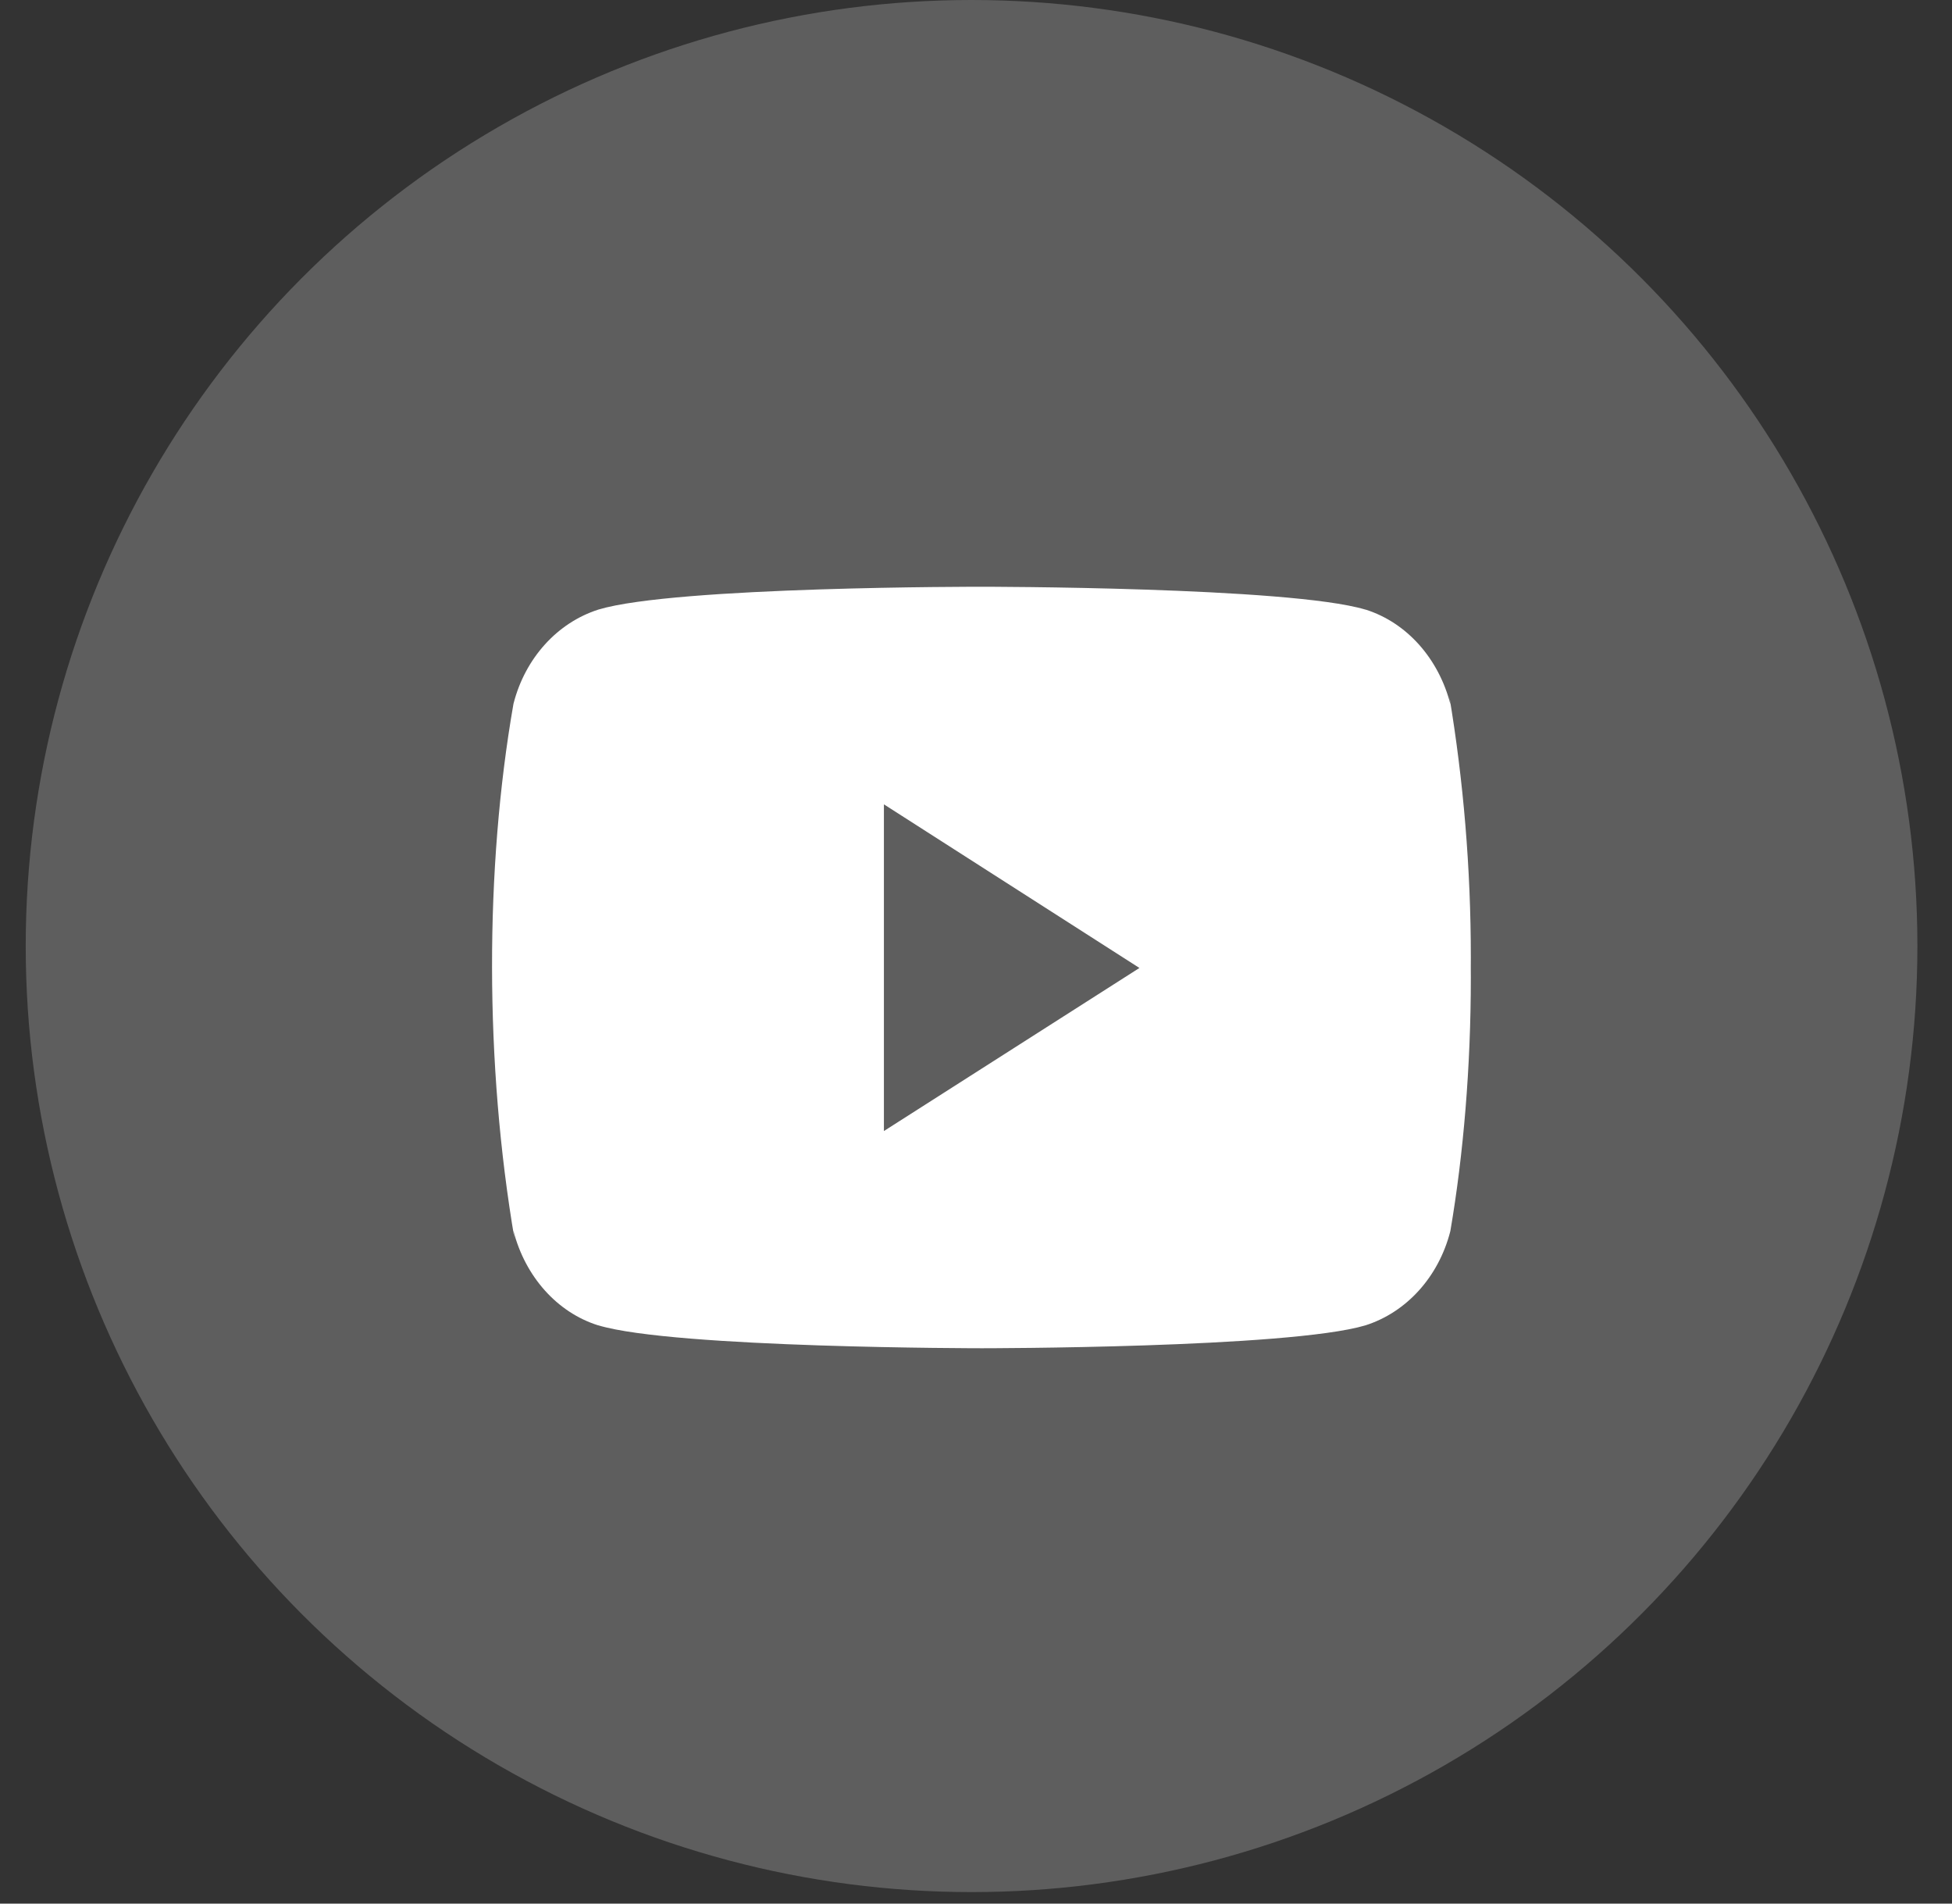
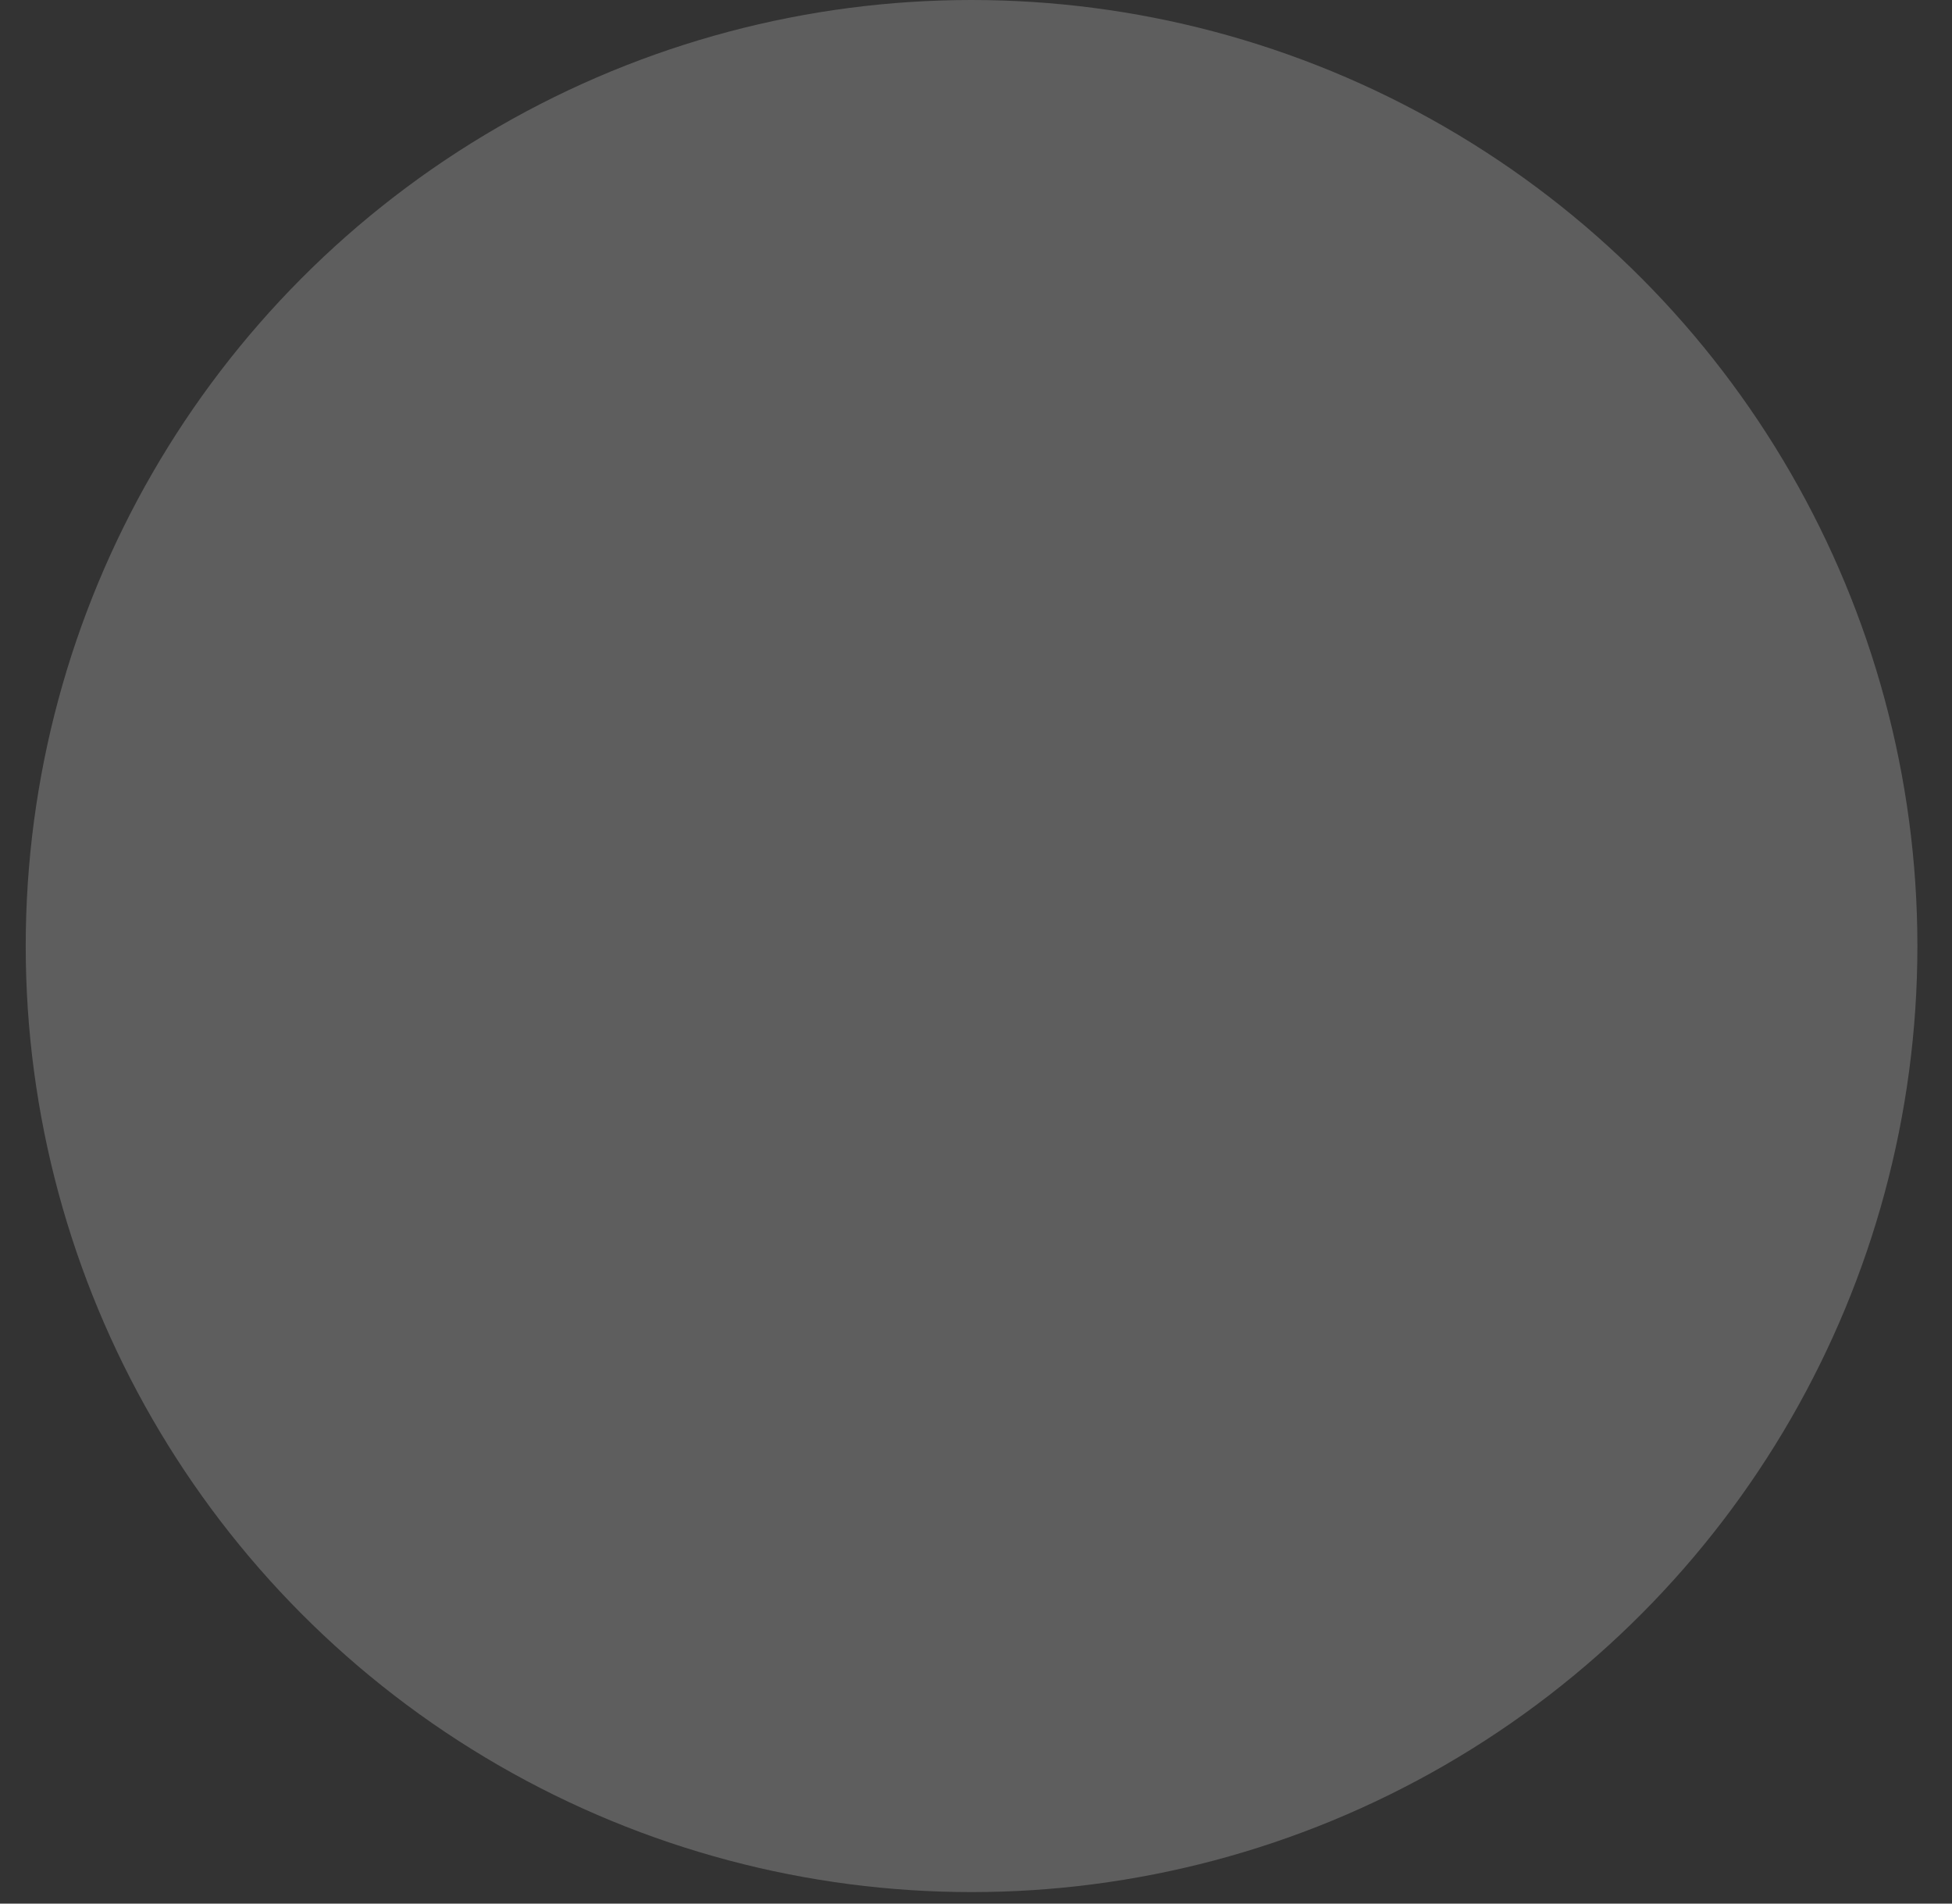
<svg xmlns="http://www.w3.org/2000/svg" width="40" height="39" viewBox="0 0 40 39" fill="none">
  <rect x="0" y="0" width="40" height="39" fill="#333333" stroke="none" />
  <circle cx="19.909" cy="19.382" r="19.382" fill="#C1C1C1" fill-opacity="0.3" />
-   <path d="M29.697 14.251L29.722 14.43C29.479 13.486 28.825 12.758 27.993 12.492L27.976 12.488C26.412 12.021 20.12 12.021 20.12 12.021C20.12 12.021 13.844 12.012 12.264 12.488C11.417 12.758 10.762 13.486 10.524 14.411L10.52 14.43C9.935 17.781 9.931 21.806 10.545 25.393L10.52 25.212C10.762 26.156 11.416 26.885 12.248 27.15L12.265 27.154C13.827 27.622 20.121 27.622 20.121 27.622C20.121 27.622 26.396 27.622 27.977 27.154C28.825 26.885 29.48 26.156 29.718 25.231L29.722 25.212C29.988 23.654 30.14 21.861 30.14 20.029C30.14 19.962 30.14 19.894 30.139 19.826C30.14 19.764 30.14 19.689 30.14 19.615C30.14 17.782 29.988 15.989 29.697 14.251ZM18.113 23.172V16.479L23.349 19.831L18.113 23.172Z" fill="white" />
</svg>